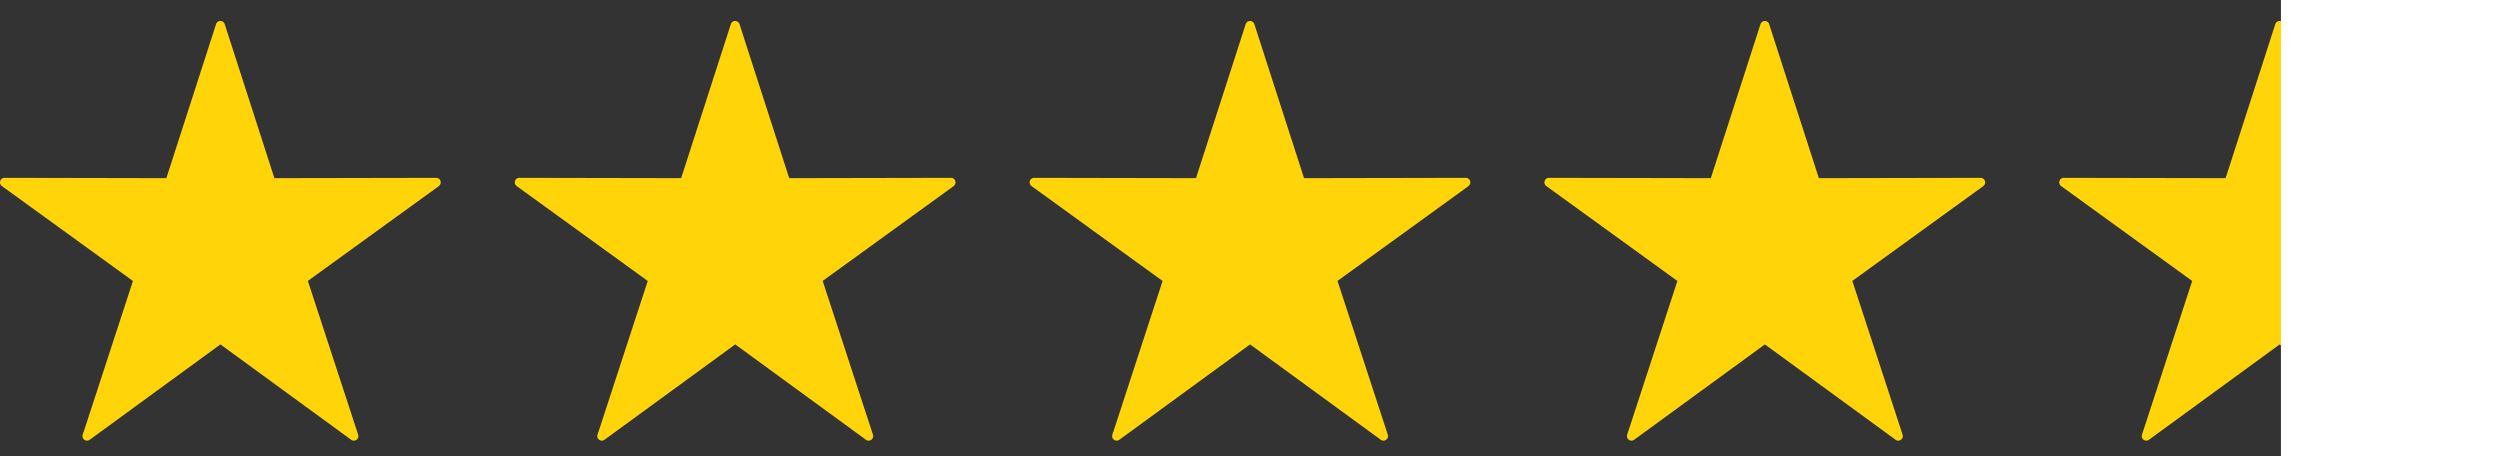
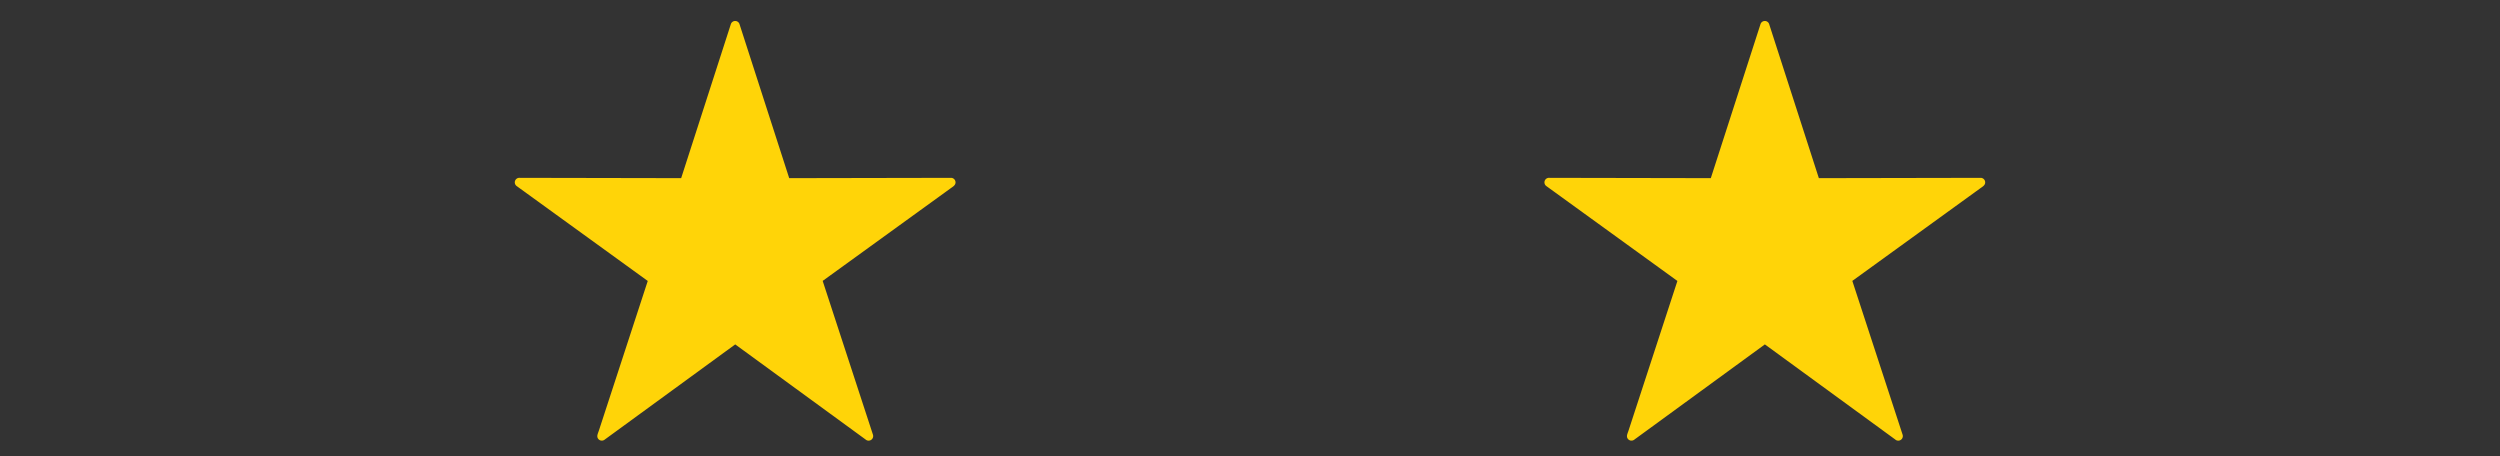
<svg xmlns="http://www.w3.org/2000/svg" width="137.005" height="25" viewBox="0 0 137.005 25">
  <rect x="0" y="0" width="137.005" height="25" fill="#333333" stroke="none" />
  <g transform="translate(-4234.744 -4443.145)">
-     <path d="M106.311,137.209l-7.183-5.2a.25.25,0,0,1,.174-.451l8.84.017,2.723-8.439a.249.249,0,0,1,.475,0l2.723,8.439,8.868-.017a.248.248,0,0,1,.247.249c0,.166-.151.237-.3.347h0l-6.981,5.052,2.756,8.429a.25.25,0,0,1-.406.261l-7.142-5.21-7.165,5.226a.247.247,0,0,1-.346-.054c-.1-.134-.017-.281.042-.459h0Z" transform="translate(4135.719 4321.333)" fill="#ffd408" fill-rule="evenodd" />
    <path d="M106.311,137.209l-7.183-5.2a.25.25,0,0,1,.174-.451l8.84.017,2.723-8.439a.249.249,0,0,1,.475,0l2.723,8.439,8.868-.017a.248.248,0,0,1,.247.249c0,.166-.151.237-.3.347h0l-6.981,5.052,2.756,8.429a.25.25,0,0,1-.406.261l-7.142-5.21-7.165,5.226a.247.247,0,0,1-.346-.054c-.1-.134-.017-.281.042-.459h0Z" transform="translate(4163.931 4321.333)" fill="#ffd408" fill-rule="evenodd" />
-     <path d="M106.311,137.209l-7.183-5.2a.25.25,0,0,1,.174-.451l8.84.017,2.723-8.439a.249.249,0,0,1,.475,0l2.723,8.439,8.868-.017a.248.248,0,0,1,.247.249c0,.166-.151.237-.3.347h0l-6.981,5.052,2.756,8.429a.25.25,0,0,1-.406.261l-7.142-5.21-7.165,5.226a.247.247,0,0,1-.346-.054c-.1-.134-.017-.281.042-.459h0Z" transform="translate(4192.145 4321.333)" fill="#ffd408" fill-rule="evenodd" />
    <path d="M106.311,137.209l-7.183-5.2a.25.25,0,0,1,.174-.451l8.84.017,2.723-8.439a.249.249,0,0,1,.475,0l2.723,8.439,8.868-.017a.248.248,0,0,1,.247.249c0,.166-.151.237-.3.347h0l-6.981,5.052,2.756,8.429a.25.25,0,0,1-.406.261l-7.142-5.21-7.165,5.226a.247.247,0,0,1-.346-.054c-.1-.134-.017-.281.042-.459h0Z" transform="translate(4220.358 4321.333)" fill="#ffd408" fill-rule="evenodd" />
-     <path d="M106.311,137.209l-7.183-5.2a.25.25,0,0,1,.174-.451l8.84.017,2.723-8.439a.249.249,0,0,1,.475,0l2.723,8.439,8.868-.017a.248.248,0,0,1,.247.249c0,.166-.151.237-.3.347h0l-6.981,5.052,2.756,8.429a.25.25,0,0,1-.406.261l-7.142-5.21-7.165,5.226a.247.247,0,0,1-.346-.054c-.1-.134-.017-.281.042-.459h0Z" transform="translate(4248.57 4321.333)" fill="#ffd408" fill-rule="evenodd" />
-     <rect width="12.005" height="25" transform="translate(4359.744 4443.145)" fill="#fff" />
  </g>
</svg>